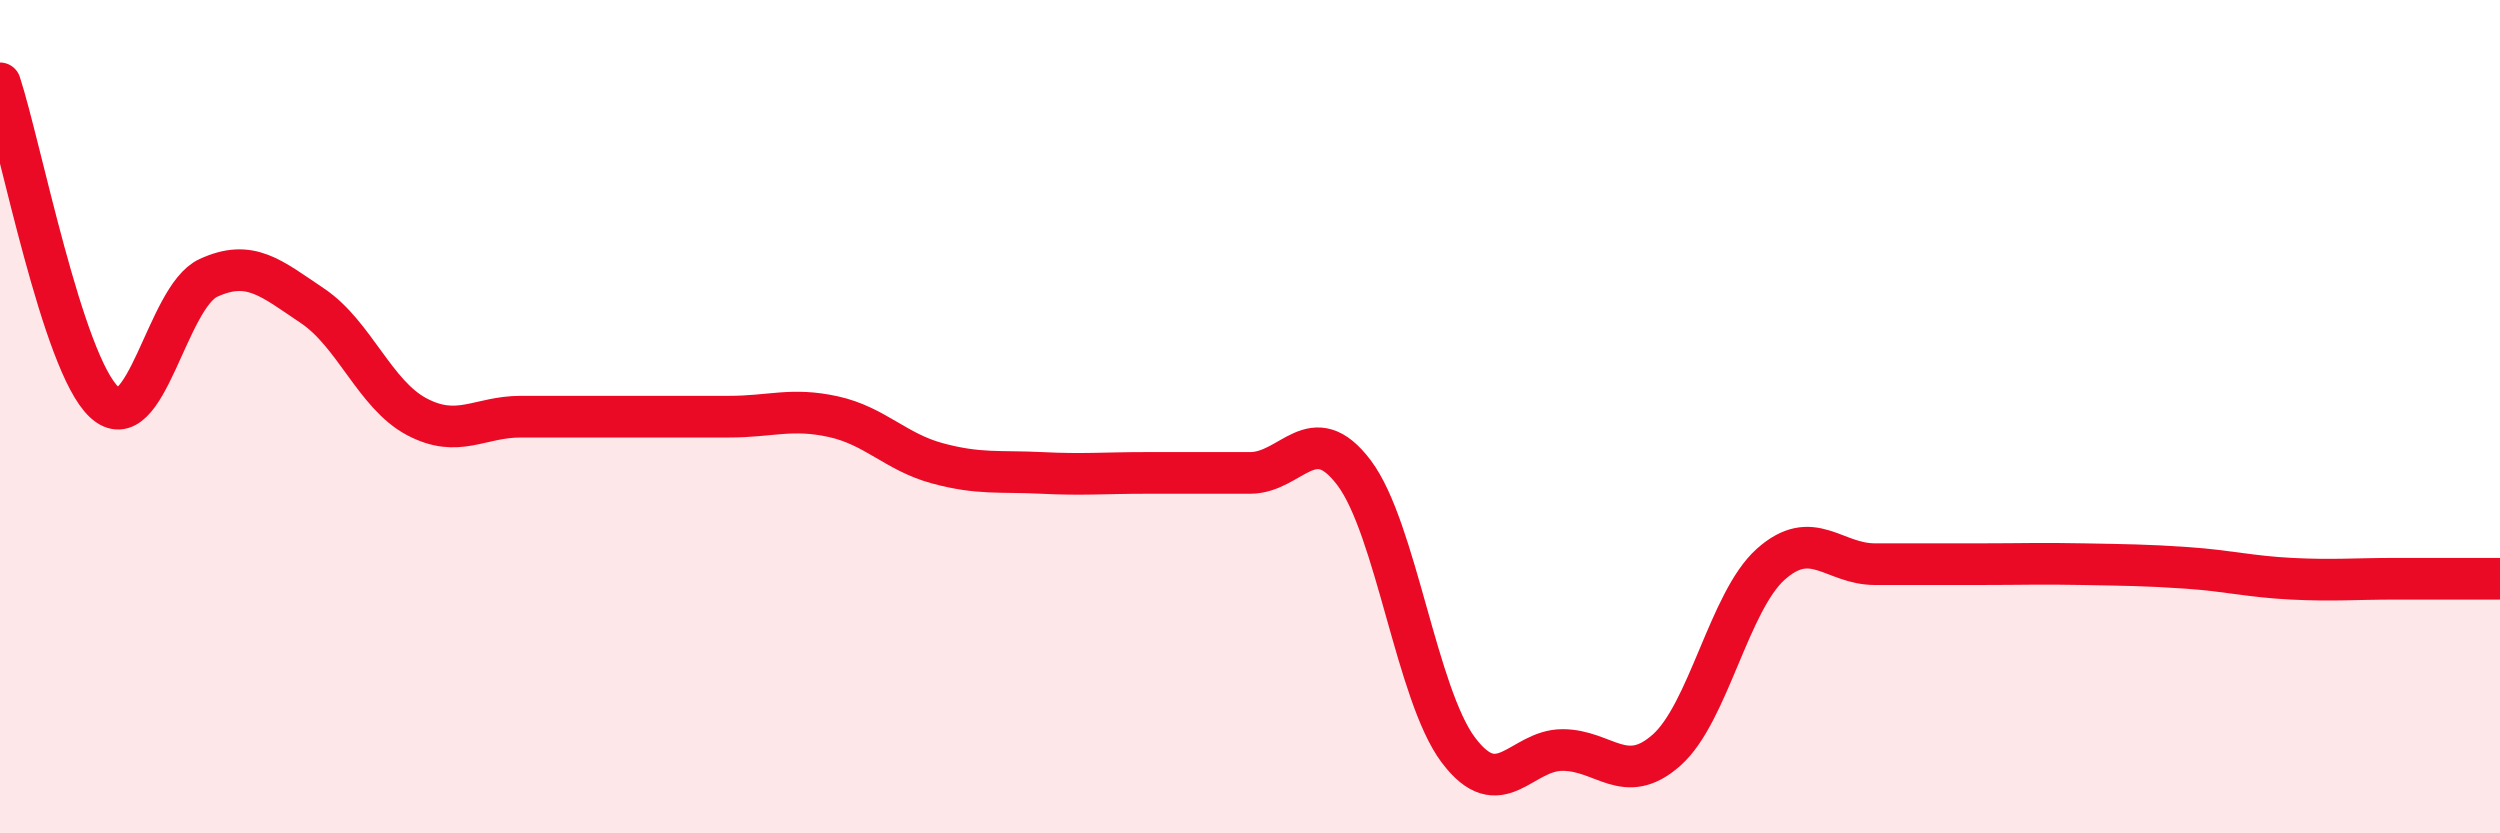
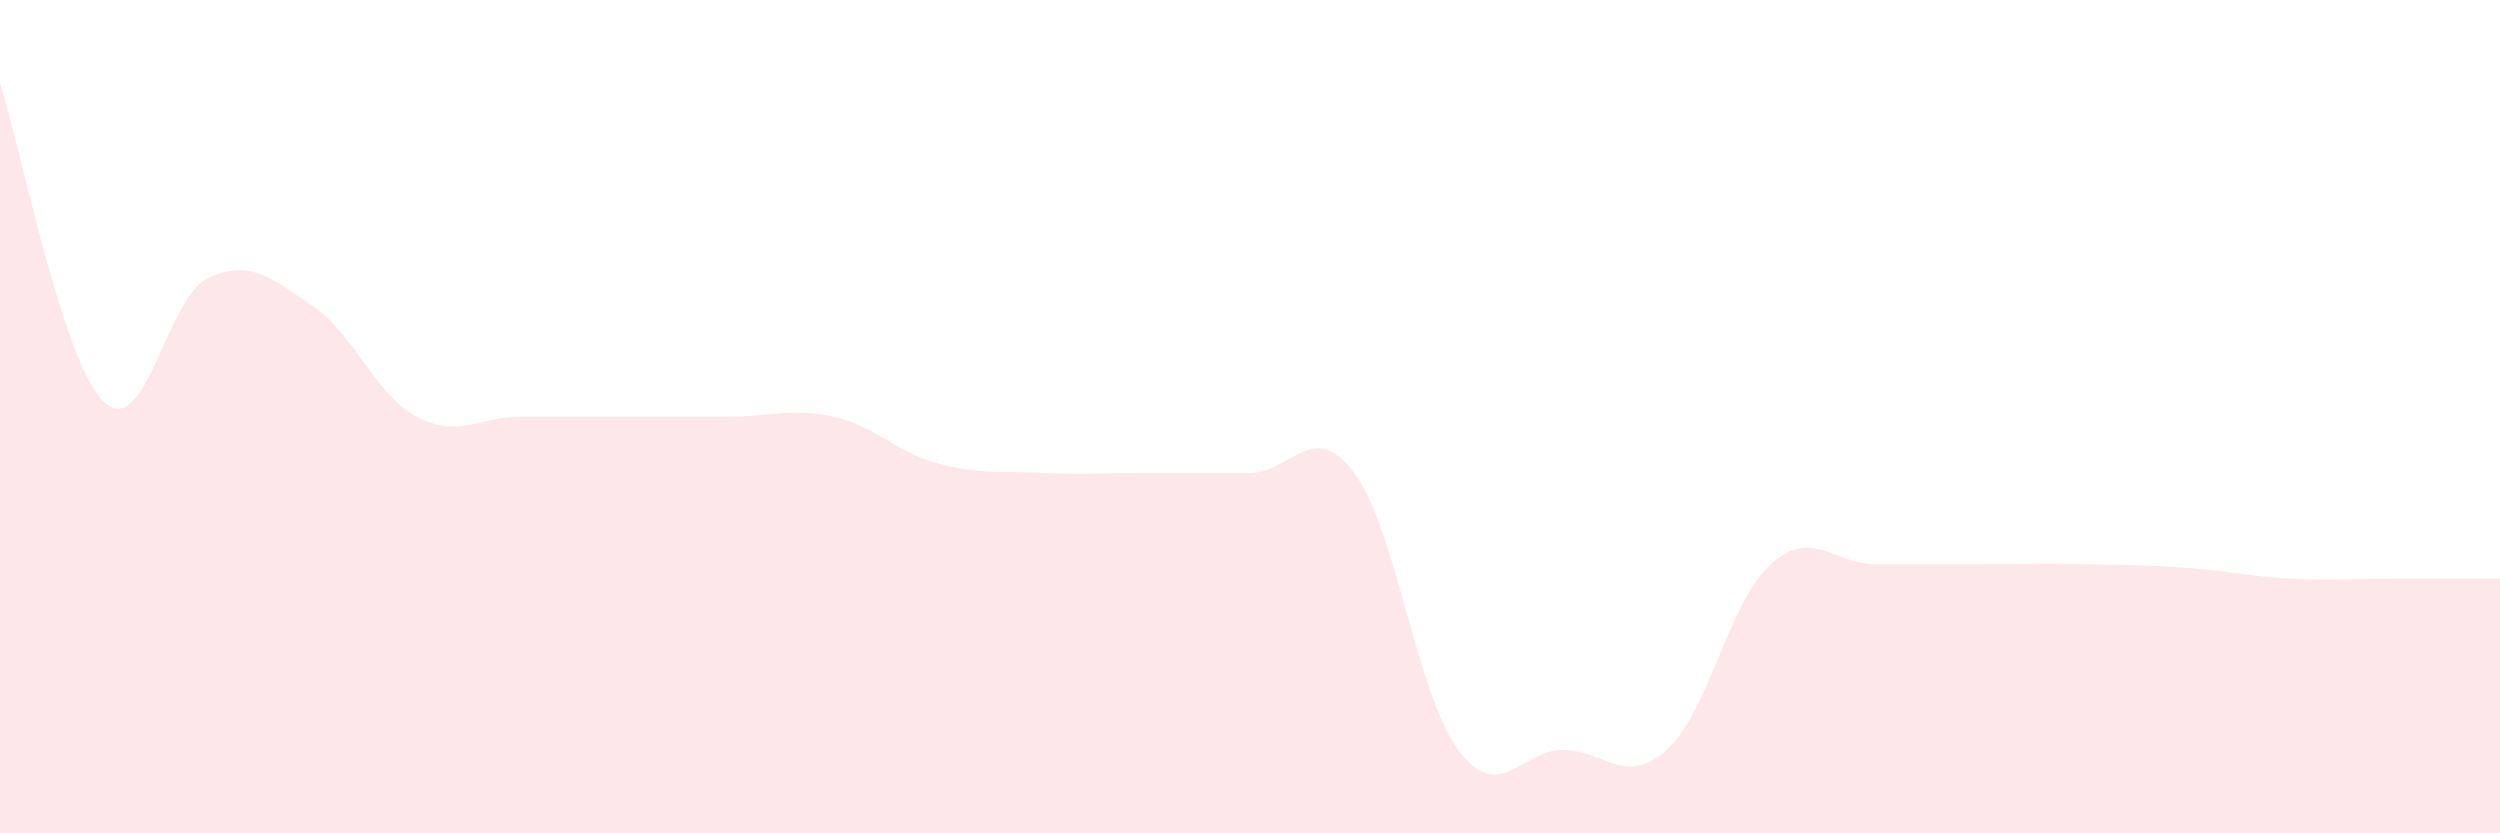
<svg xmlns="http://www.w3.org/2000/svg" width="60" height="20" viewBox="0 0 60 20">
  <path d="M 0,2 C 0.5,3.53 1.5,8.72 2.5,9.65 C 3.5,10.58 4,7.13 5,6.67 C 6,6.21 6.5,6.67 7.5,7.34 C 8.5,8.01 9,9.47 10,10 C 11,10.53 11.5,10 12.5,10 C 13.5,10 14,10 15,10 C 16,10 16.5,10 17.5,10 C 18.5,10 19,9.78 20,10 C 21,10.22 21.5,10.85 22.5,11.12 C 23.5,11.39 24,11.3 25,11.35 C 26,11.4 26.5,11.35 27.5,11.35 C 28.5,11.35 29,11.35 30,11.35 C 31,11.35 31.5,10.02 32.5,11.35 C 33.5,12.68 34,16.67 35,18 C 36,19.33 36.5,18 37.5,18 C 38.5,18 39,18.89 40,18 C 41,17.11 41.5,14.43 42.5,13.54 C 43.5,12.65 44,13.54 45,13.54 C 46,13.54 46.5,13.54 47.5,13.54 C 48.5,13.54 49,13.52 50,13.54 C 51,13.56 51.5,13.56 52.5,13.63 C 53.5,13.7 54,13.84 55,13.89 C 56,13.94 56.5,13.89 57.5,13.89 C 58.5,13.89 59.5,13.89 60,13.89L60 20L0 20Z" fill="#EB0A25" opacity="0.1" stroke-linecap="round" stroke-linejoin="round" />
-   <path d="M 0,2 C 0.5,3.53 1.5,8.72 2.5,9.65 C 3.5,10.58 4,7.13 5,6.67 C 6,6.21 6.5,6.67 7.5,7.34 C 8.5,8.01 9,9.47 10,10 C 11,10.53 11.5,10 12.5,10 C 13.5,10 14,10 15,10 C 16,10 16.5,10 17.5,10 C 18.5,10 19,9.78 20,10 C 21,10.22 21.5,10.85 22.5,11.12 C 23.5,11.39 24,11.3 25,11.35 C 26,11.4 26.5,11.35 27.5,11.35 C 28.5,11.35 29,11.35 30,11.35 C 31,11.35 31.5,10.02 32.5,11.35 C 33.5,12.68 34,16.67 35,18 C 36,19.33 36.5,18 37.5,18 C 38.5,18 39,18.89 40,18 C 41,17.11 41.5,14.43 42.5,13.54 C 43.5,12.65 44,13.54 45,13.54 C 46,13.54 46.5,13.54 47.5,13.54 C 48.5,13.54 49,13.52 50,13.54 C 51,13.56 51.5,13.56 52.5,13.63 C 53.5,13.7 54,13.84 55,13.89 C 56,13.94 56.5,13.89 57.5,13.89 C 58.5,13.89 59.5,13.89 60,13.89" stroke="#EB0A25" stroke-width="1" fill="none" stroke-linecap="round" stroke-linejoin="round" />
</svg>